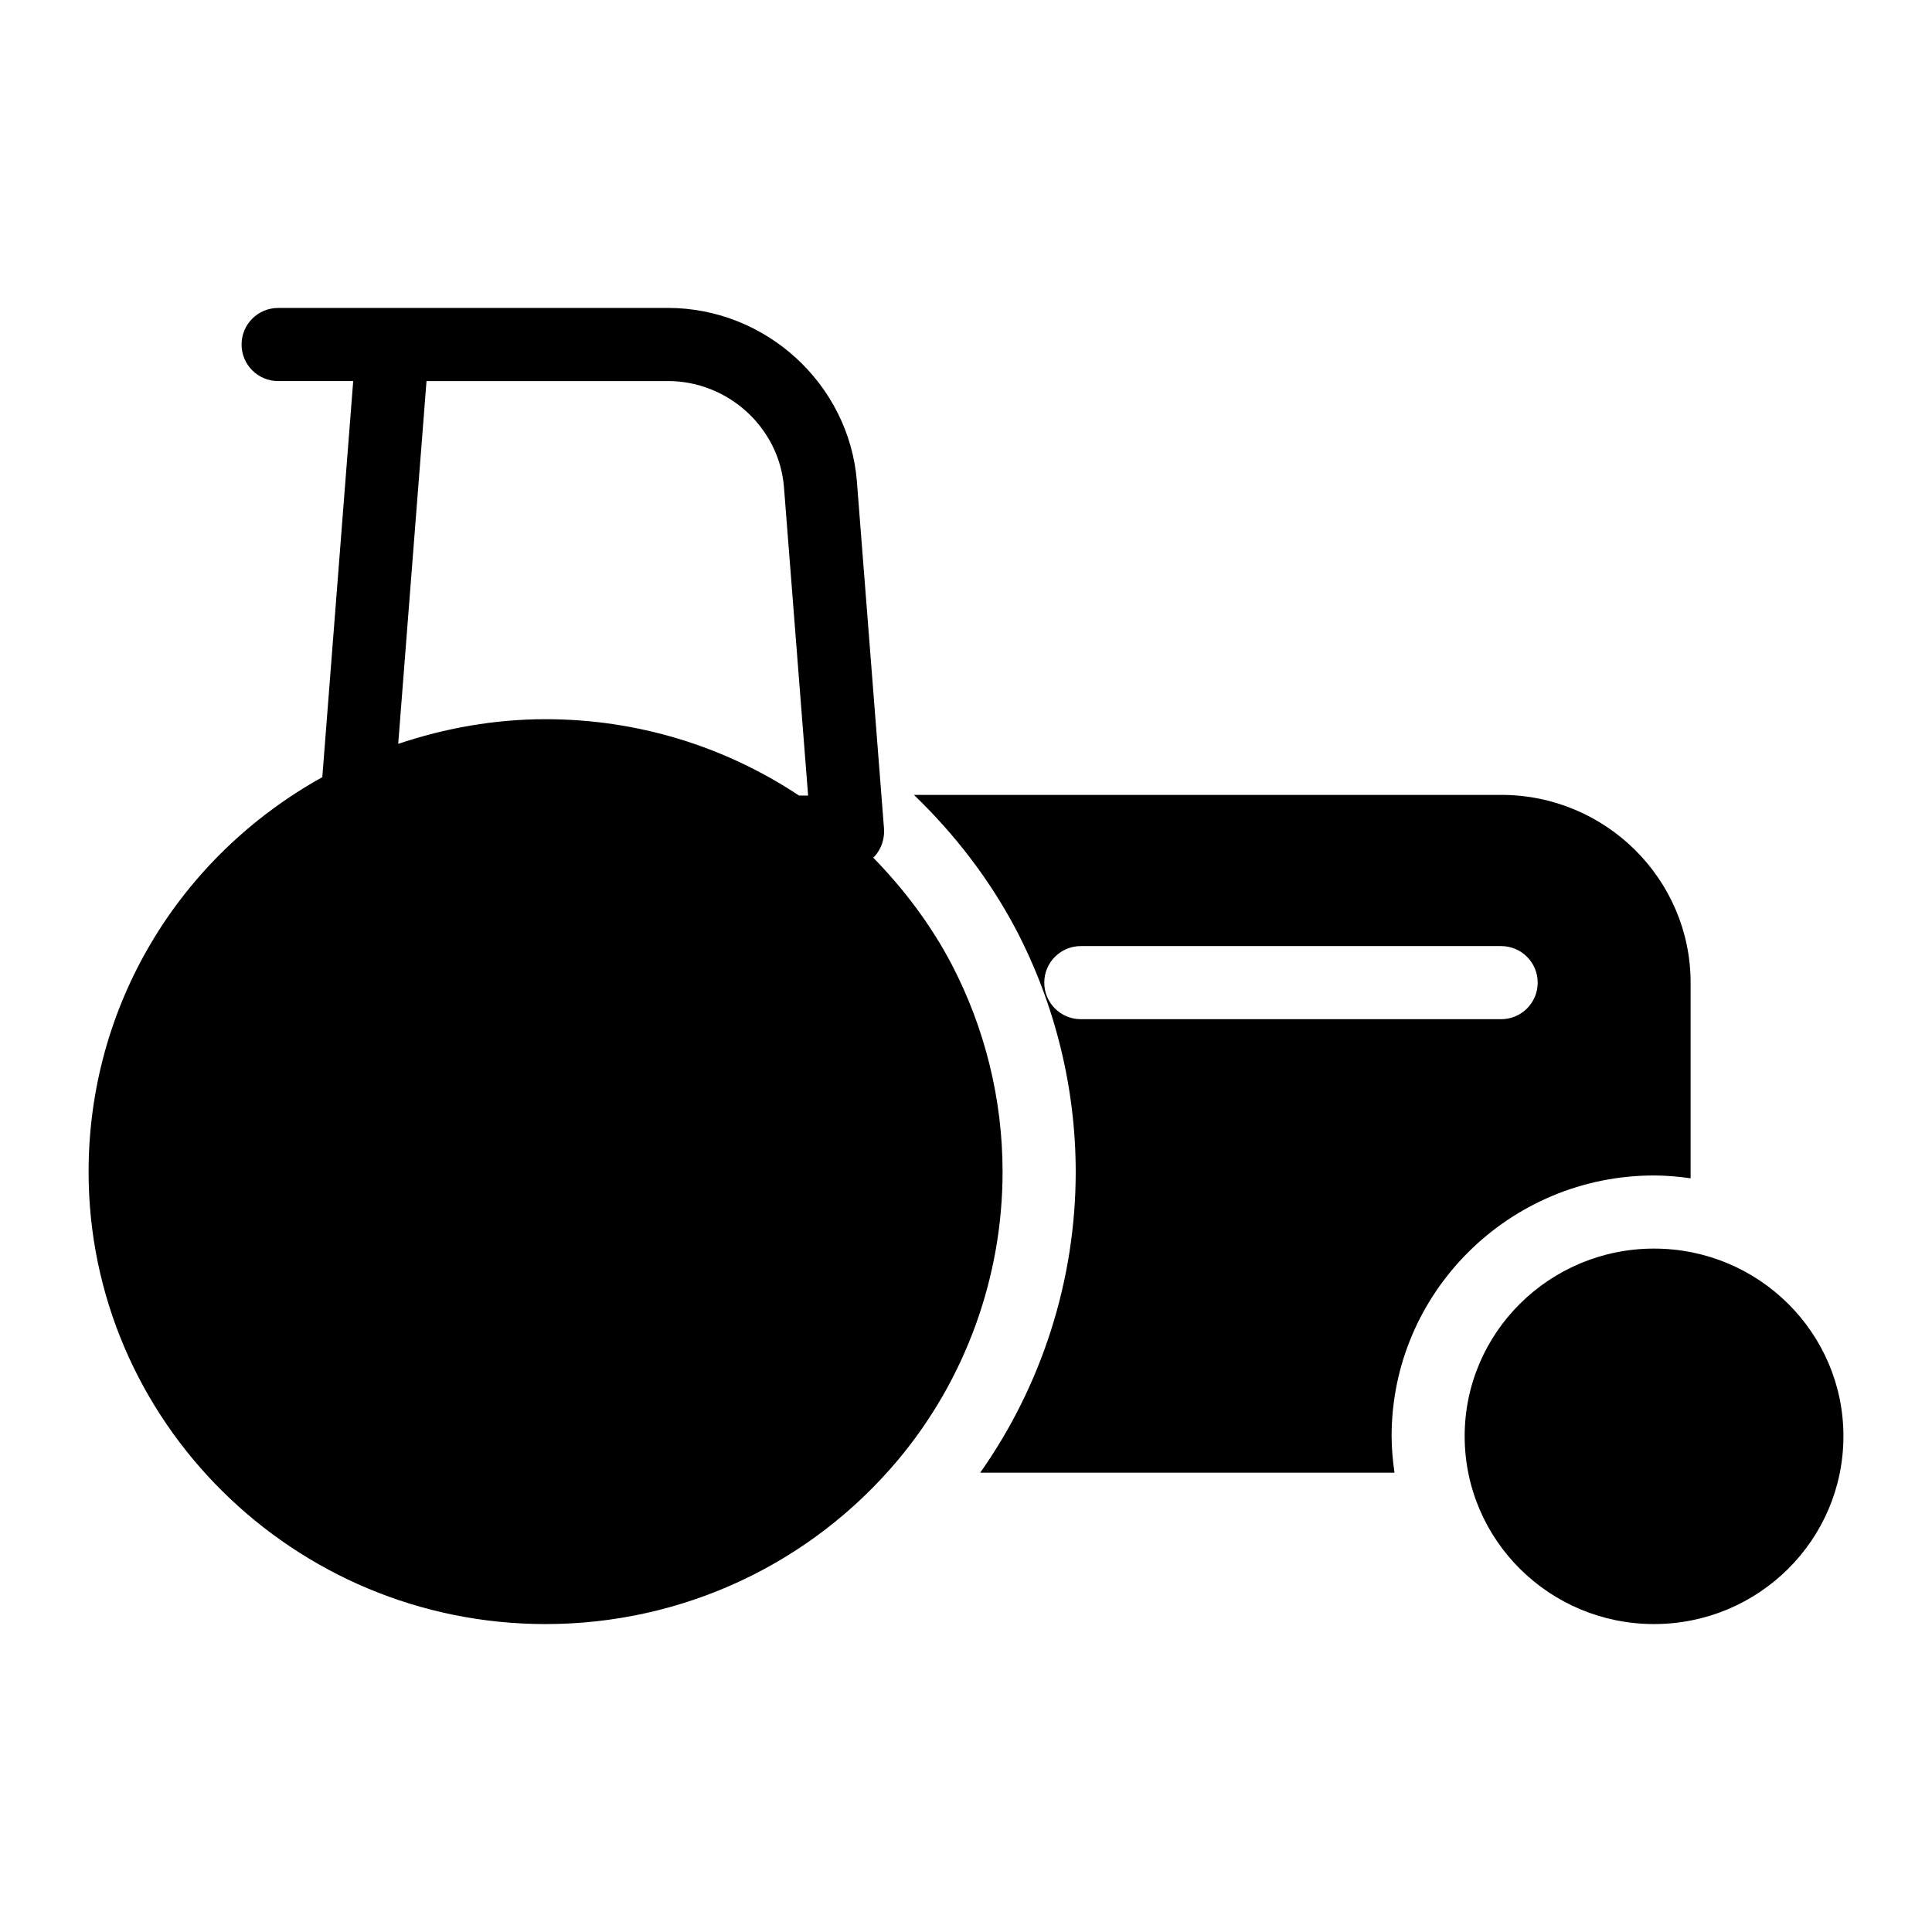
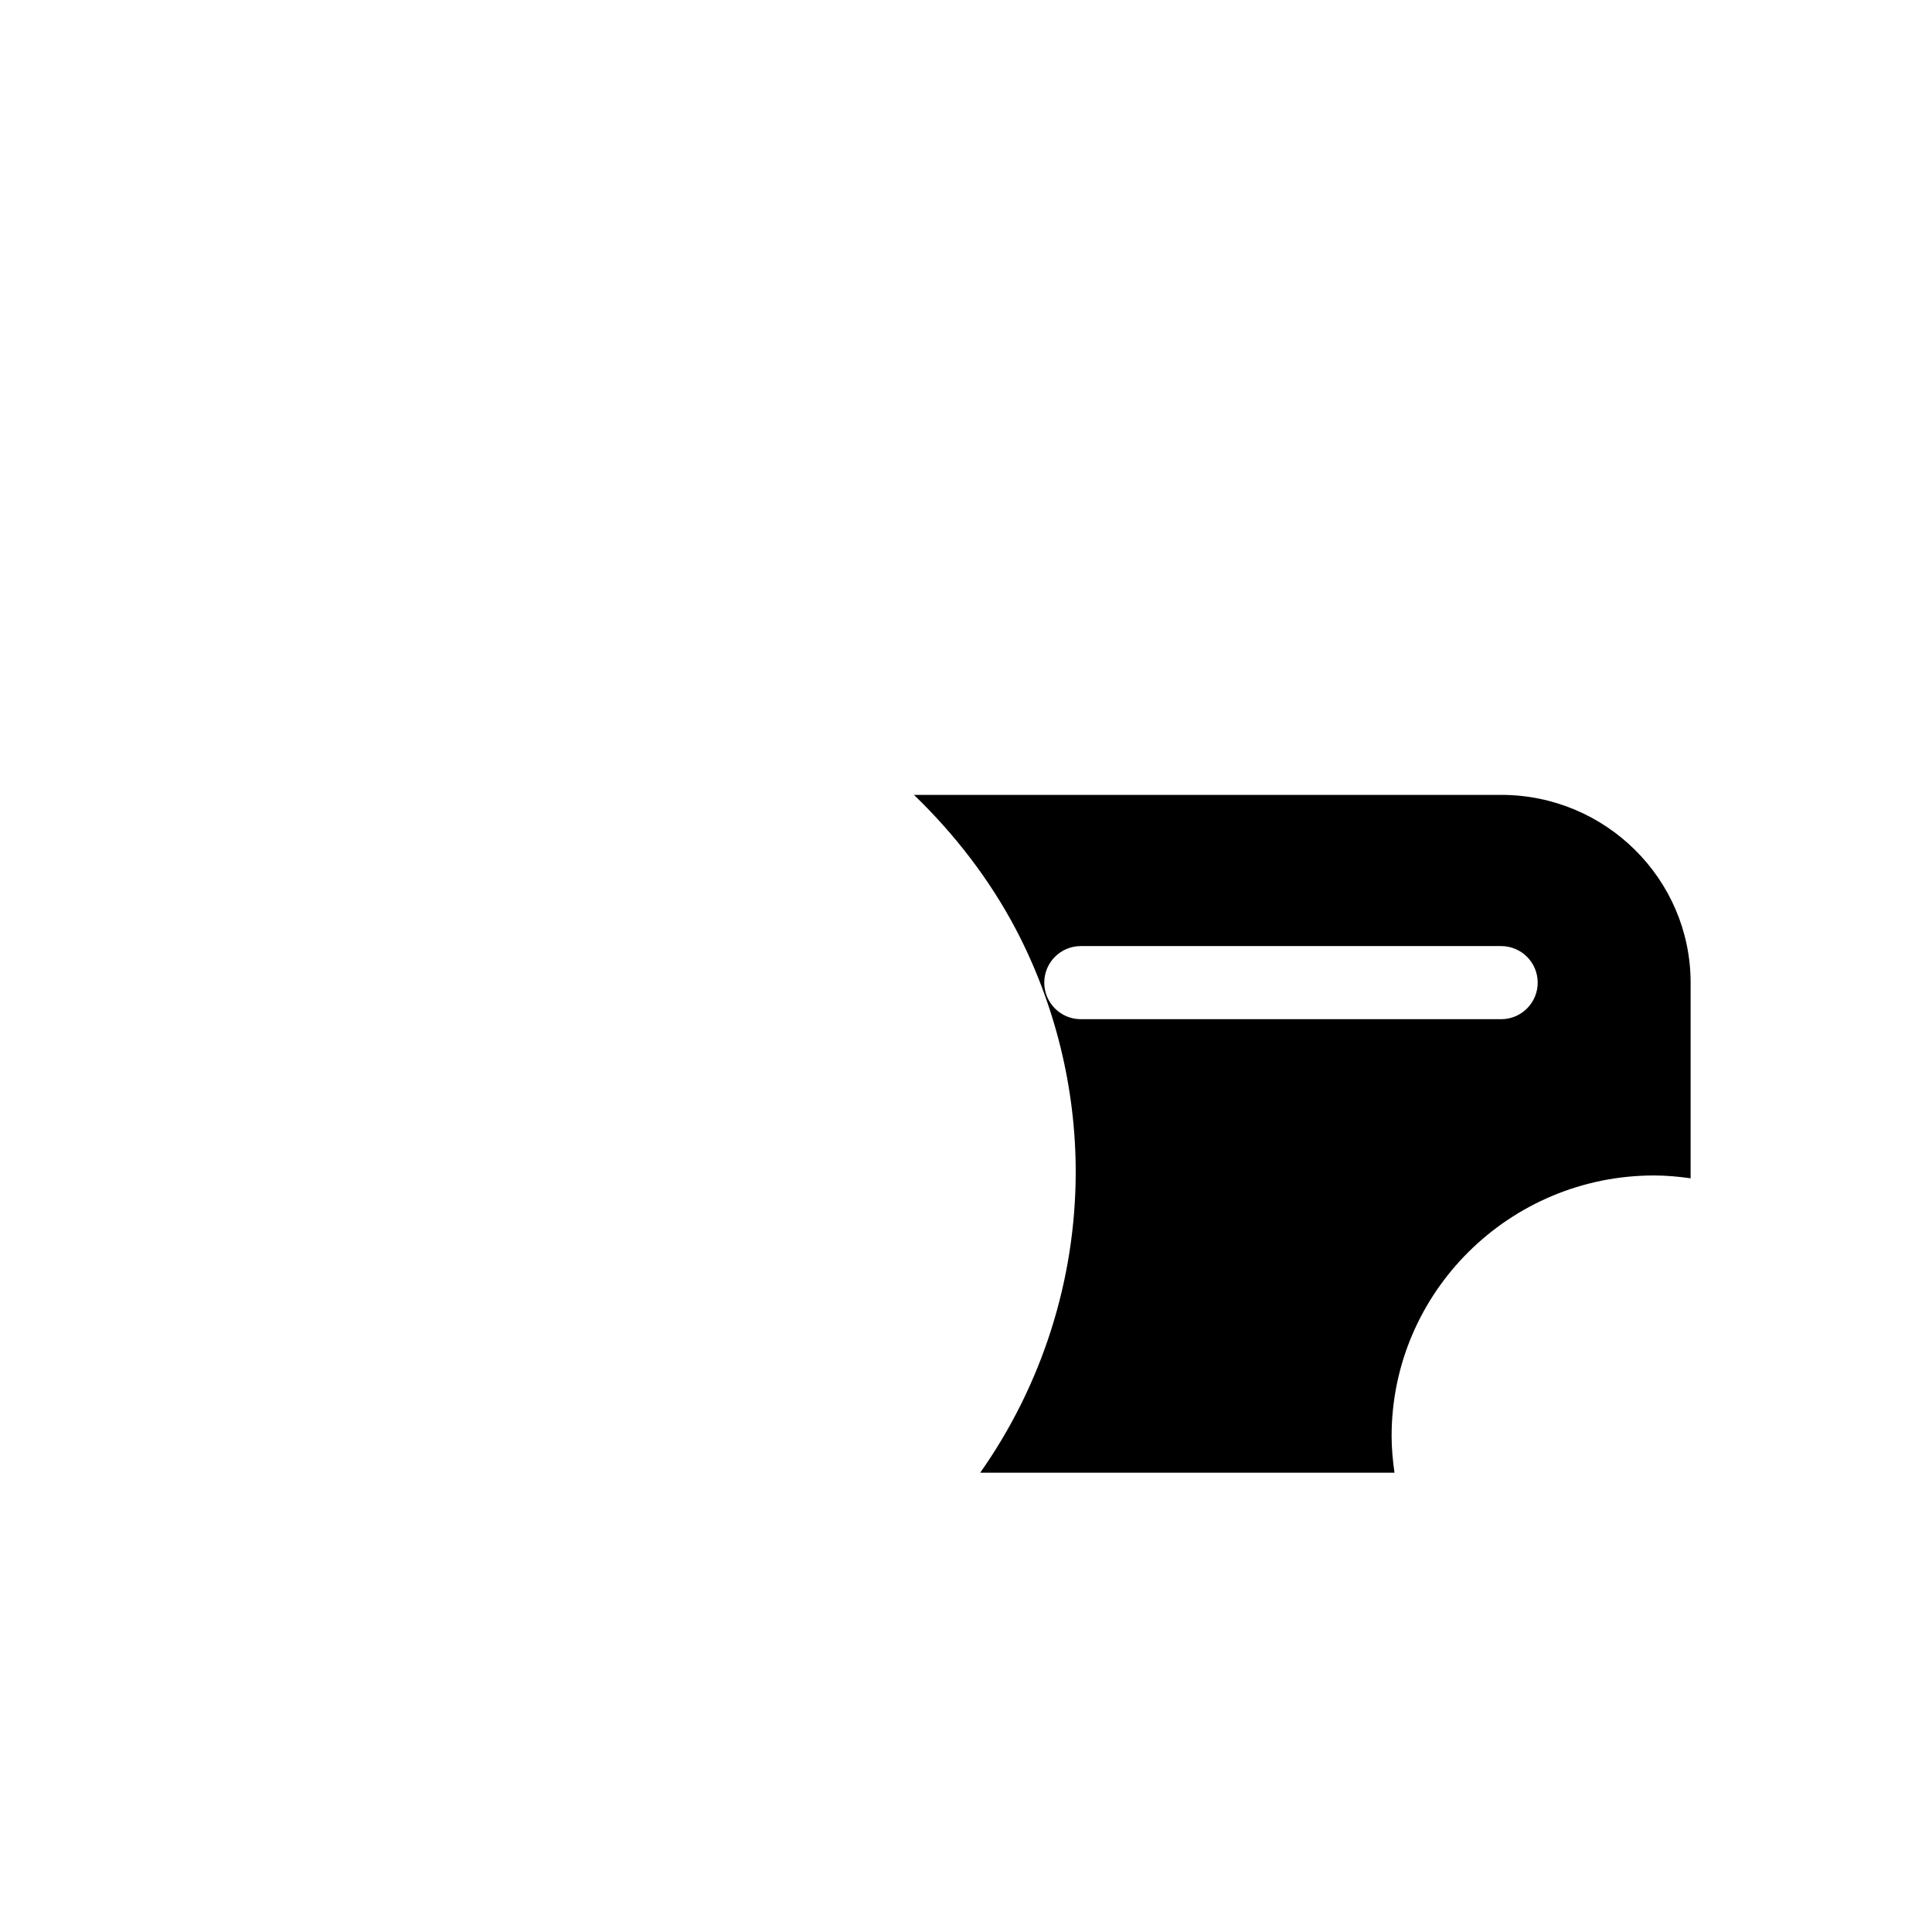
<svg xmlns="http://www.w3.org/2000/svg" fill="#000000" width="800px" height="800px" version="1.1" viewBox="144 144 512 512">
  <g>
-     <path d="m396.12 399.41c-5.414-10.289-12.488-19.711-20.738-28.16 0.098-0.098 0.242-0.141 0.336-0.242 1.836-1.988 2.758-4.742 2.551-7.438l-7.195-92.109c-2.125-25.715-24.117-45.859-50.07-45.859-0.016 0-0.031 0.008-0.047 0.008h-103.25c-5.352 0-9.688 4.332-9.688 9.688s4.34 9.688 9.688 9.688h19.895l-8.188 104.97c-38.273 21.281-61.938 60.812-61.938 104.59 0 66.078 54.352 119.85 121.11 119.85 36.234 0 70.242-15.891 93.398-43.5 17.922-21.414 27.707-48.539 27.707-76.348 0-19.379-4.75-38.27-13.566-55.129zm-146.59-58.281 7.5-96.141h63.949c0.012 0 0.023-0.008 0.039-0.008 15.938 0.008 29.441 12.332 30.734 28.031l6.406 81.824h-2.398c-19.855-13.164-43.012-20.242-67.188-20.242-13.34 0-26.543 2.332-39.043 6.535z" />
    <path d="m582.34 455.51c3.297 0 6.516 0.309 9.691 0.75v-51.809c0-27.516-22.574-49.801-50.188-49.801h-155.64c10.789 10.395 20.062 22.41 27.078 35.734 10.336 19.785 15.793 41.953 15.793 64.16 0 28.613-8.934 56.508-25.309 79.734h109.79c-0.449-3.176-0.766-6.394-0.766-9.691 0-38.09 31.203-69.078 69.559-69.078zm-161.6-51.102c0-5.356 4.34-9.688 9.688-9.688h111.39c5.352 0 9.688 4.332 9.688 9.688 0 5.356-4.34 9.688-9.688 9.688h-111.39c-5.352 0-9.688-4.332-9.688-9.688z" />
-     <path d="m582.34 474.89c-27.711 0-50.188 22.285-50.188 49.703 0 27.516 22.477 49.801 50.188 49.801 27.707-0.004 50.188-22.285 50.188-49.801 0-27.422-22.48-49.703-50.188-49.703z" />
  </g>
</svg>